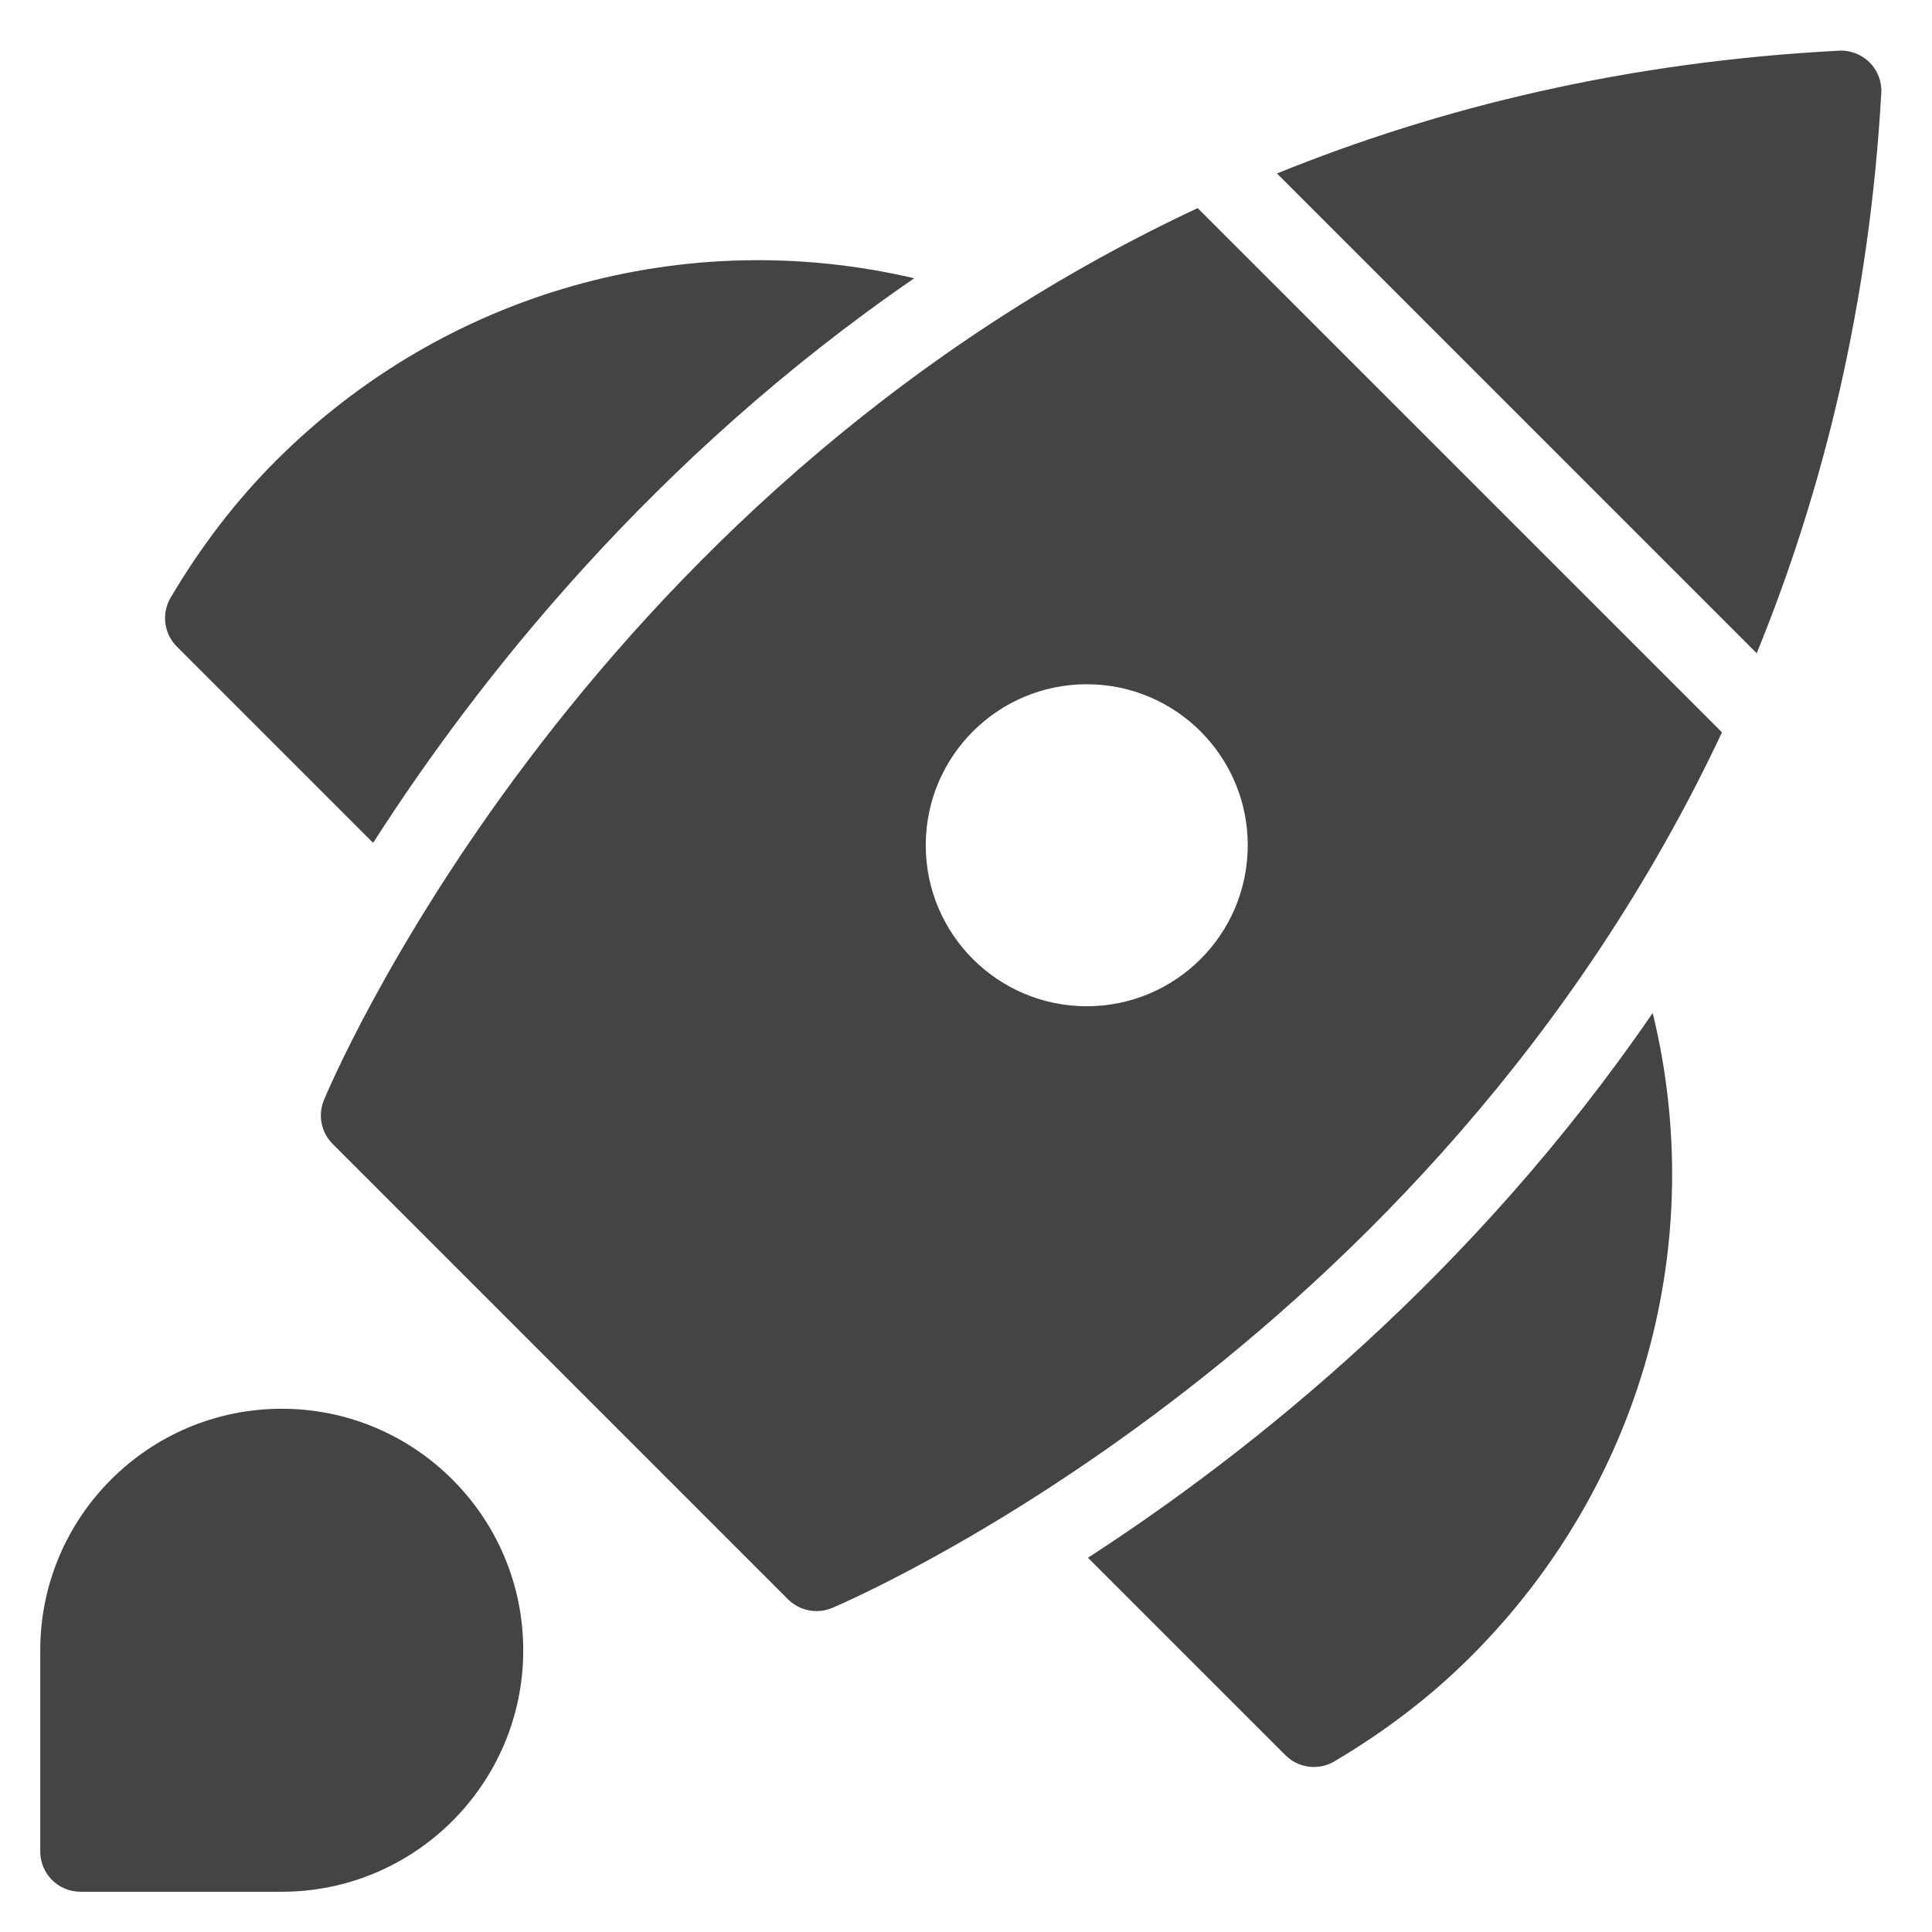
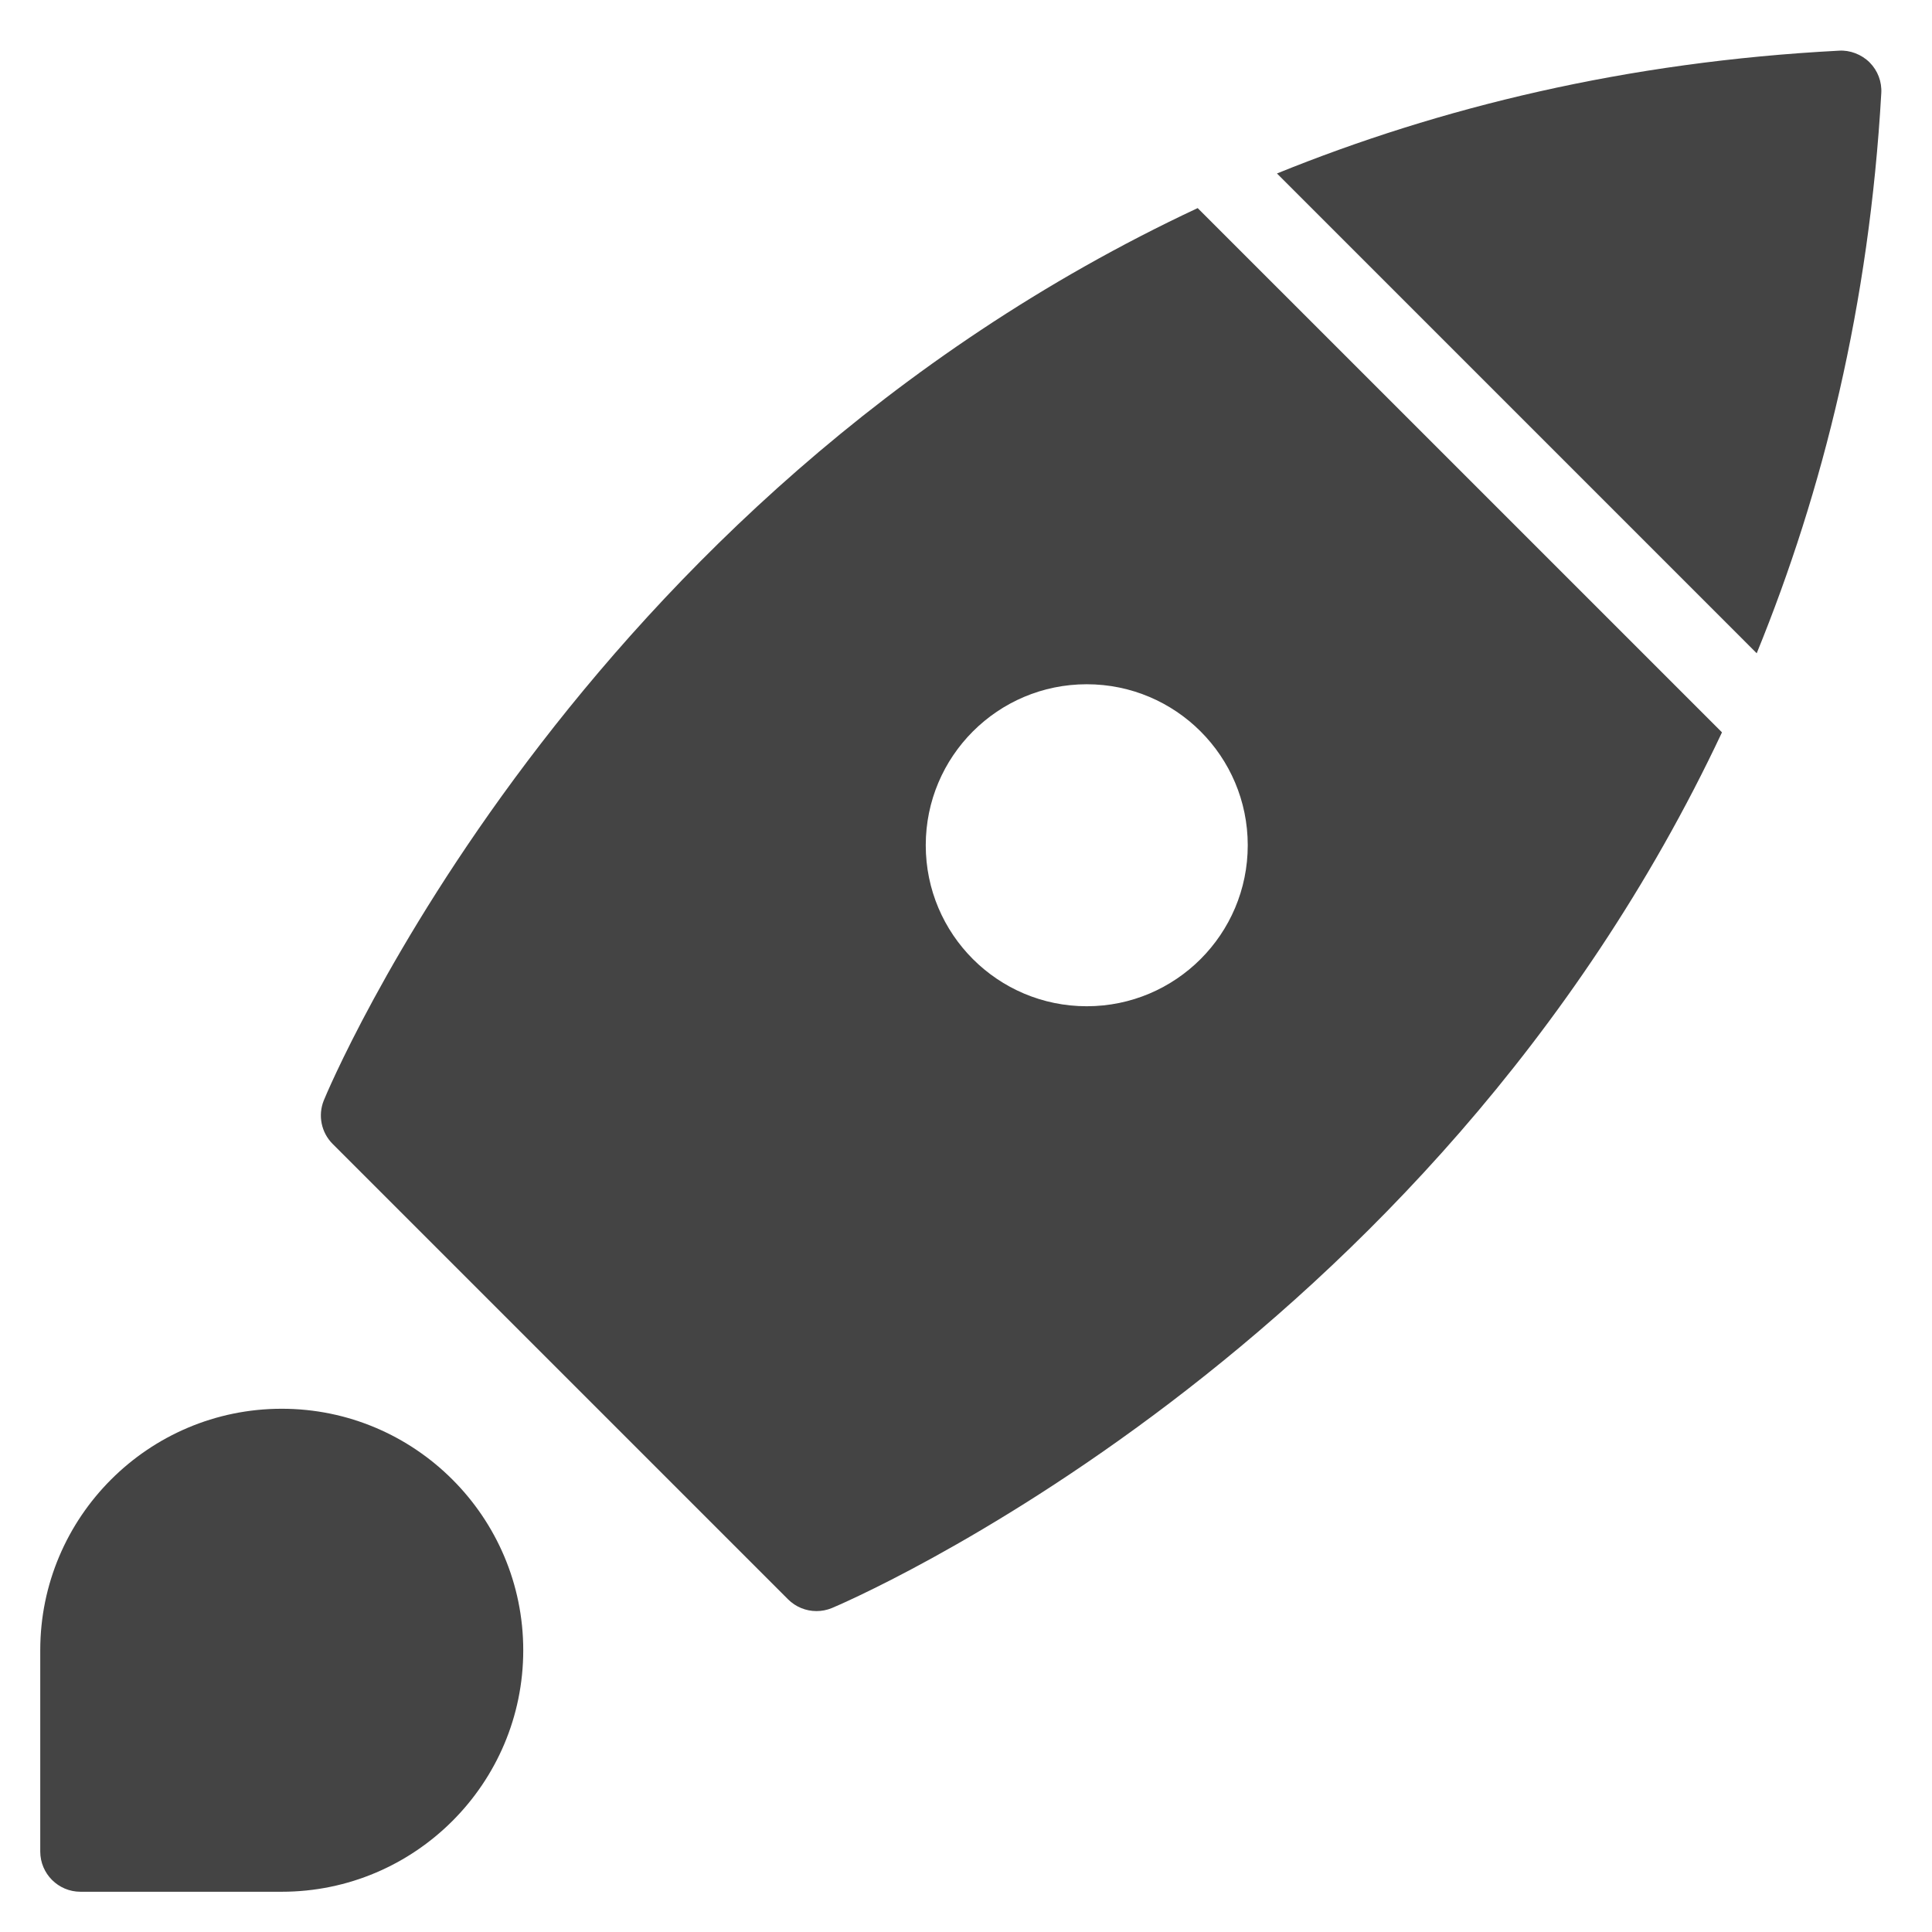
<svg xmlns="http://www.w3.org/2000/svg" version="1.1" x="0px" y="0px" viewBox="0 0 48 48" xml:space="preserve" width="48" height="48">
  <g class="nc-icon-wrapper" fill="#444444">
-     <path fill="#444444" d="M22.713,6.914c-5.659-1.327-11.635,0.31-15.862,4.537c-0.983,0.983-1.862,2.126-2.612,3.398 c-0.231,0.393-0.168,0.893,0.154,1.215l4.877,4.877C11.868,16.883,16.22,11.377,22.713,6.914z" />
-     <path fill="#444444" d="M27.03,38.702l4.906,4.905c0.192,0.193,0.448,0.293,0.707,0.293c0.175,0,0.35-0.045,0.508-0.139 c1.273-0.751,2.417-1.63,3.398-2.612c4.27-4.27,5.898-10.293,4.512-15.982C36.589,31.687,31.079,36.078,27.03,38.702z" />
    <path data-color="color-2" fill="#444444" d="M7,35c-3.309,0-6,2.691-6,6v5c0,0.552,0.447,1,1,1h5c3.309,0,6-2.691,6-6S10.309,35,7,35z" />
    <path fill="#444444" d="M29.756,5.17C14.23,12.438,8.12,27.15,8.044,27.341c-0.149,0.372-0.062,0.797,0.221,1.08l11.313,11.313 c0.191,0.191,0.447,0.293,0.707,0.293c0.128,0,0.256-0.024,0.379-0.074c0.19-0.078,14.829-6.258,22.118-21.758L29.756,5.17z M27,25 c-2.209,0-4-1.791-4-4s1.791-4,4-4s4,1.791,4,4S29.209,25,27,25z" />
    <path data-color="color-2" fill="#444444" d="M43.645,16.23c1.65-4.041,2.796-8.659,3.095-13.916c0.017-0.284-0.089-0.561-0.289-0.762 c-0.201-0.202-0.494-0.311-0.761-0.293c-5.281,0.276-9.915,1.408-13.964,3.051L43.645,16.23z" />
  </g>
</svg>